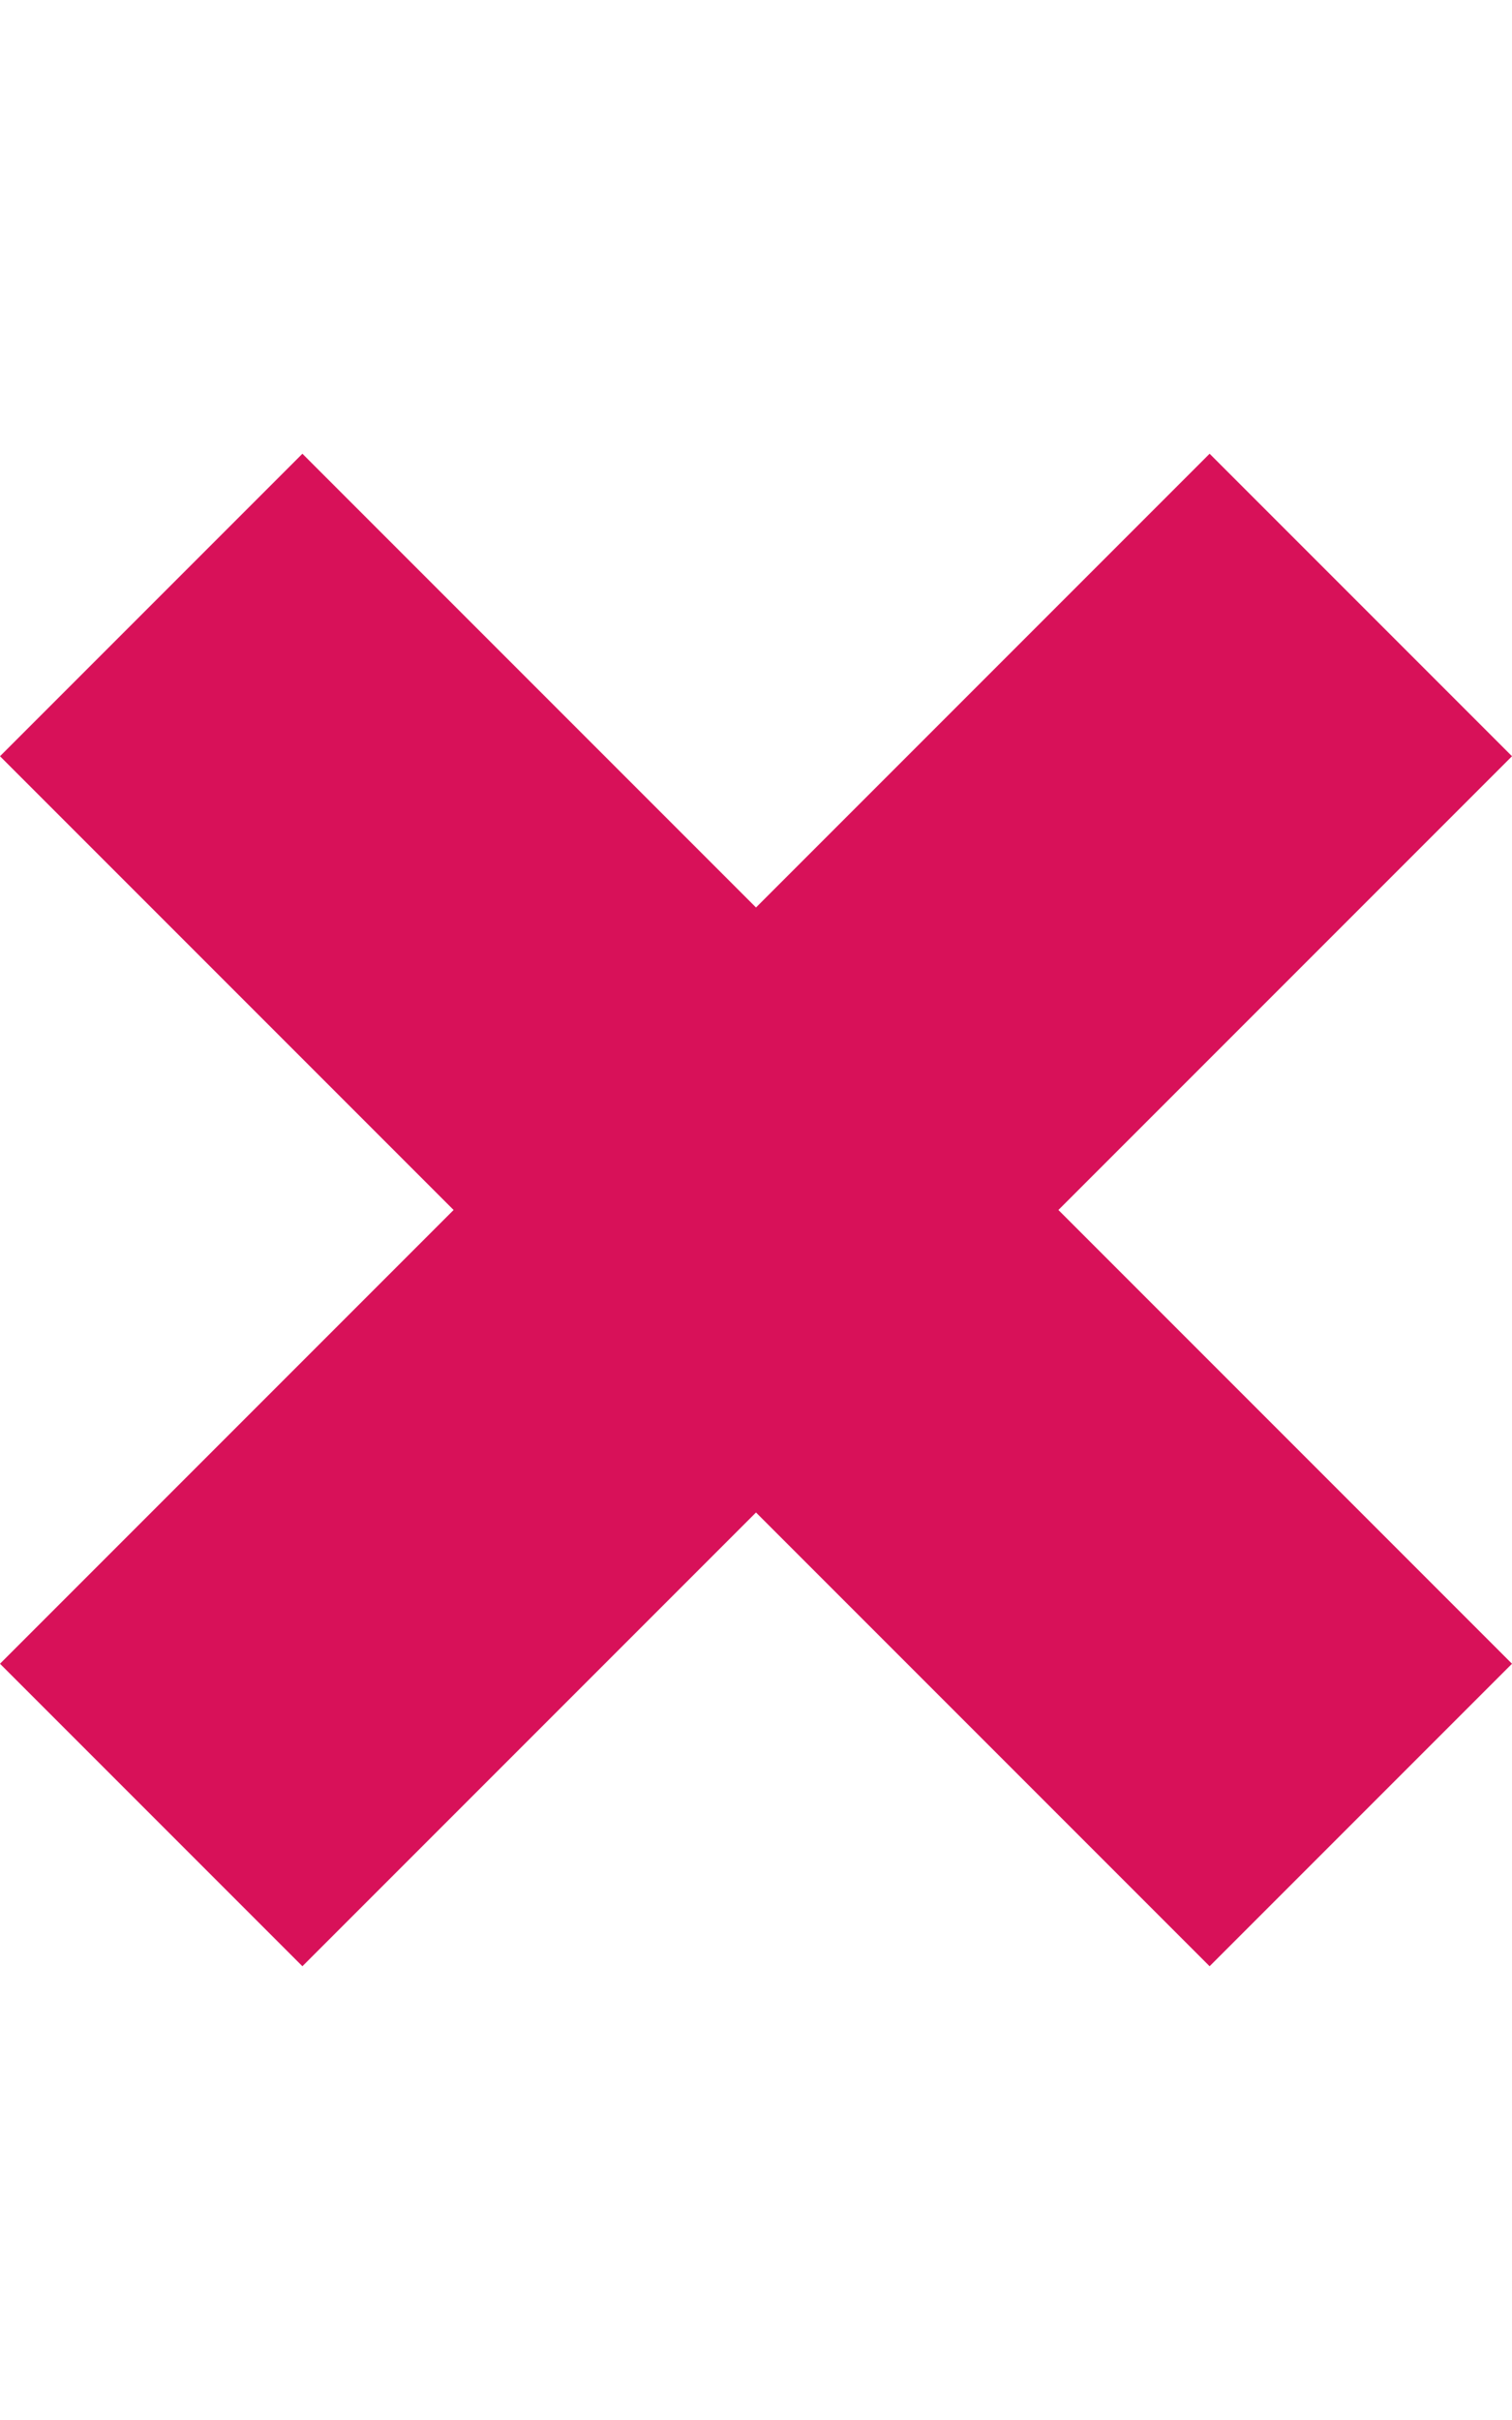
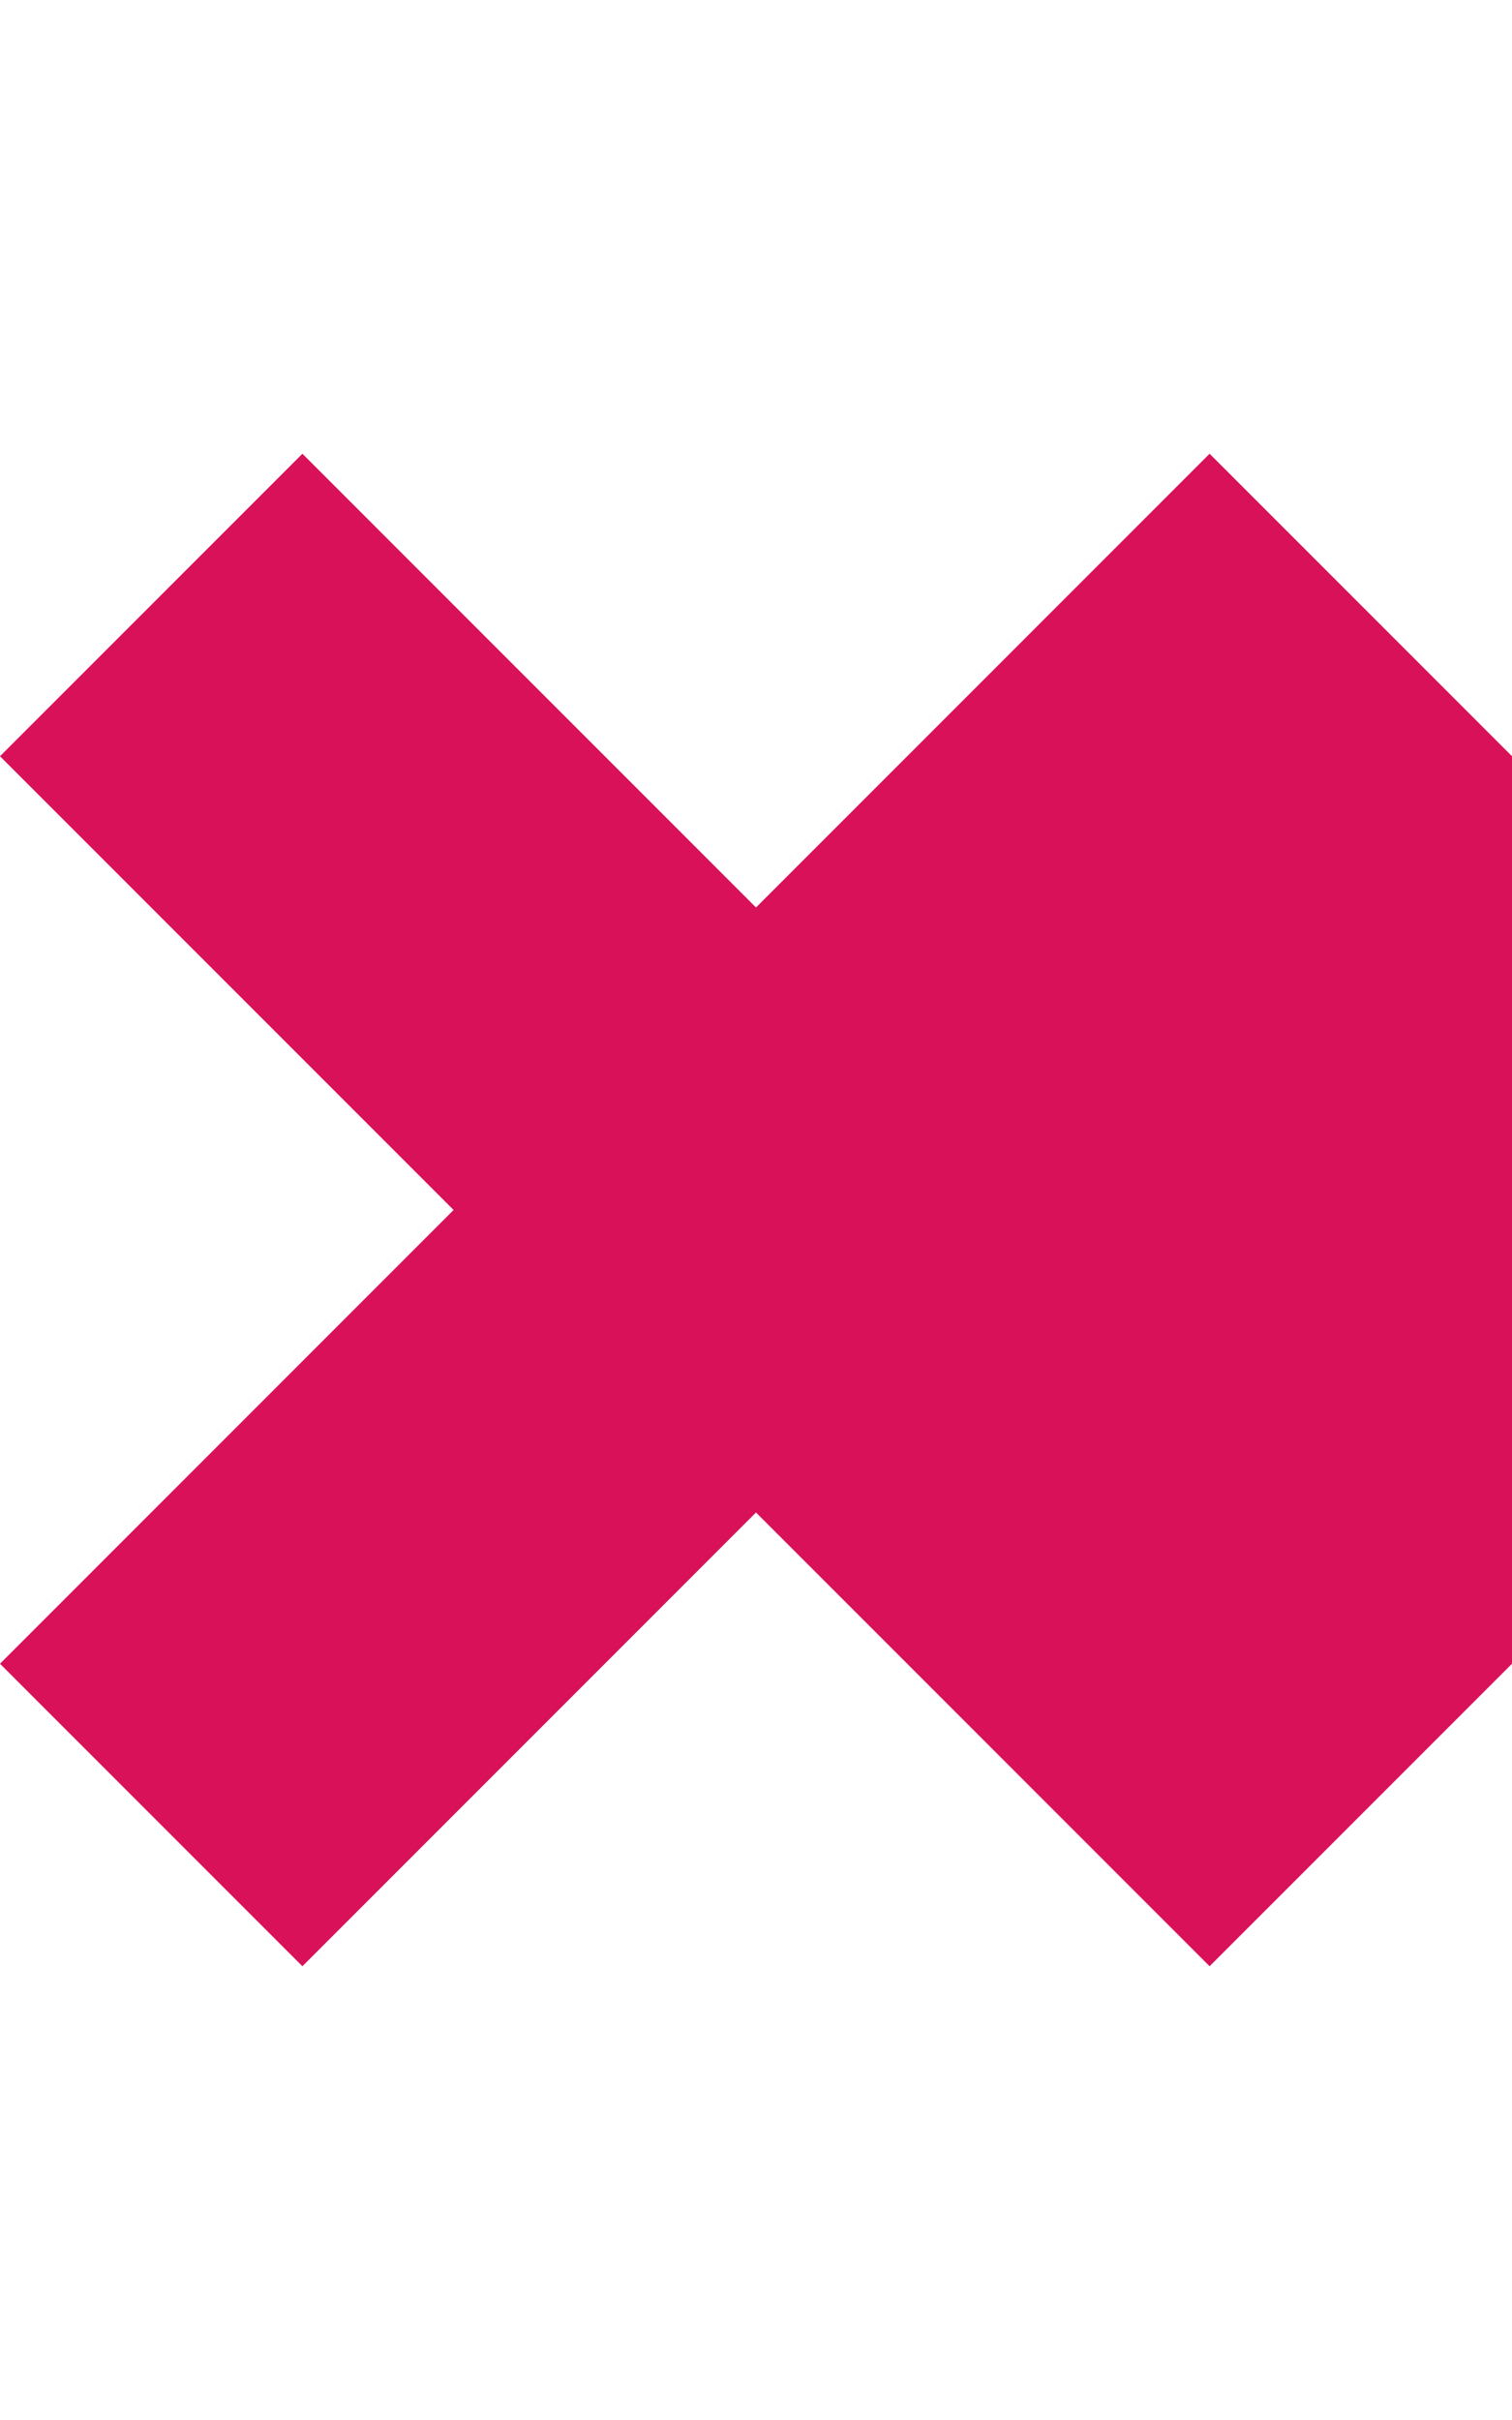
<svg xmlns="http://www.w3.org/2000/svg" viewBox="0 0 640 1024" height="1024" width="640">
-   <path d="M640 320L512 192 320 384 128 192 0 320l192 192L0 704l128 128 192-192 192 192 128-128L448 512 640 320z" fill="#d81159" opacity="1" original-fill="#ff0000" />
+   <path d="M640 320L512 192 320 384 128 192 0 320l192 192L0 704l128 128 192-192 192 192 128-128z" fill="#d81159" opacity="1" original-fill="#ff0000" />
</svg>